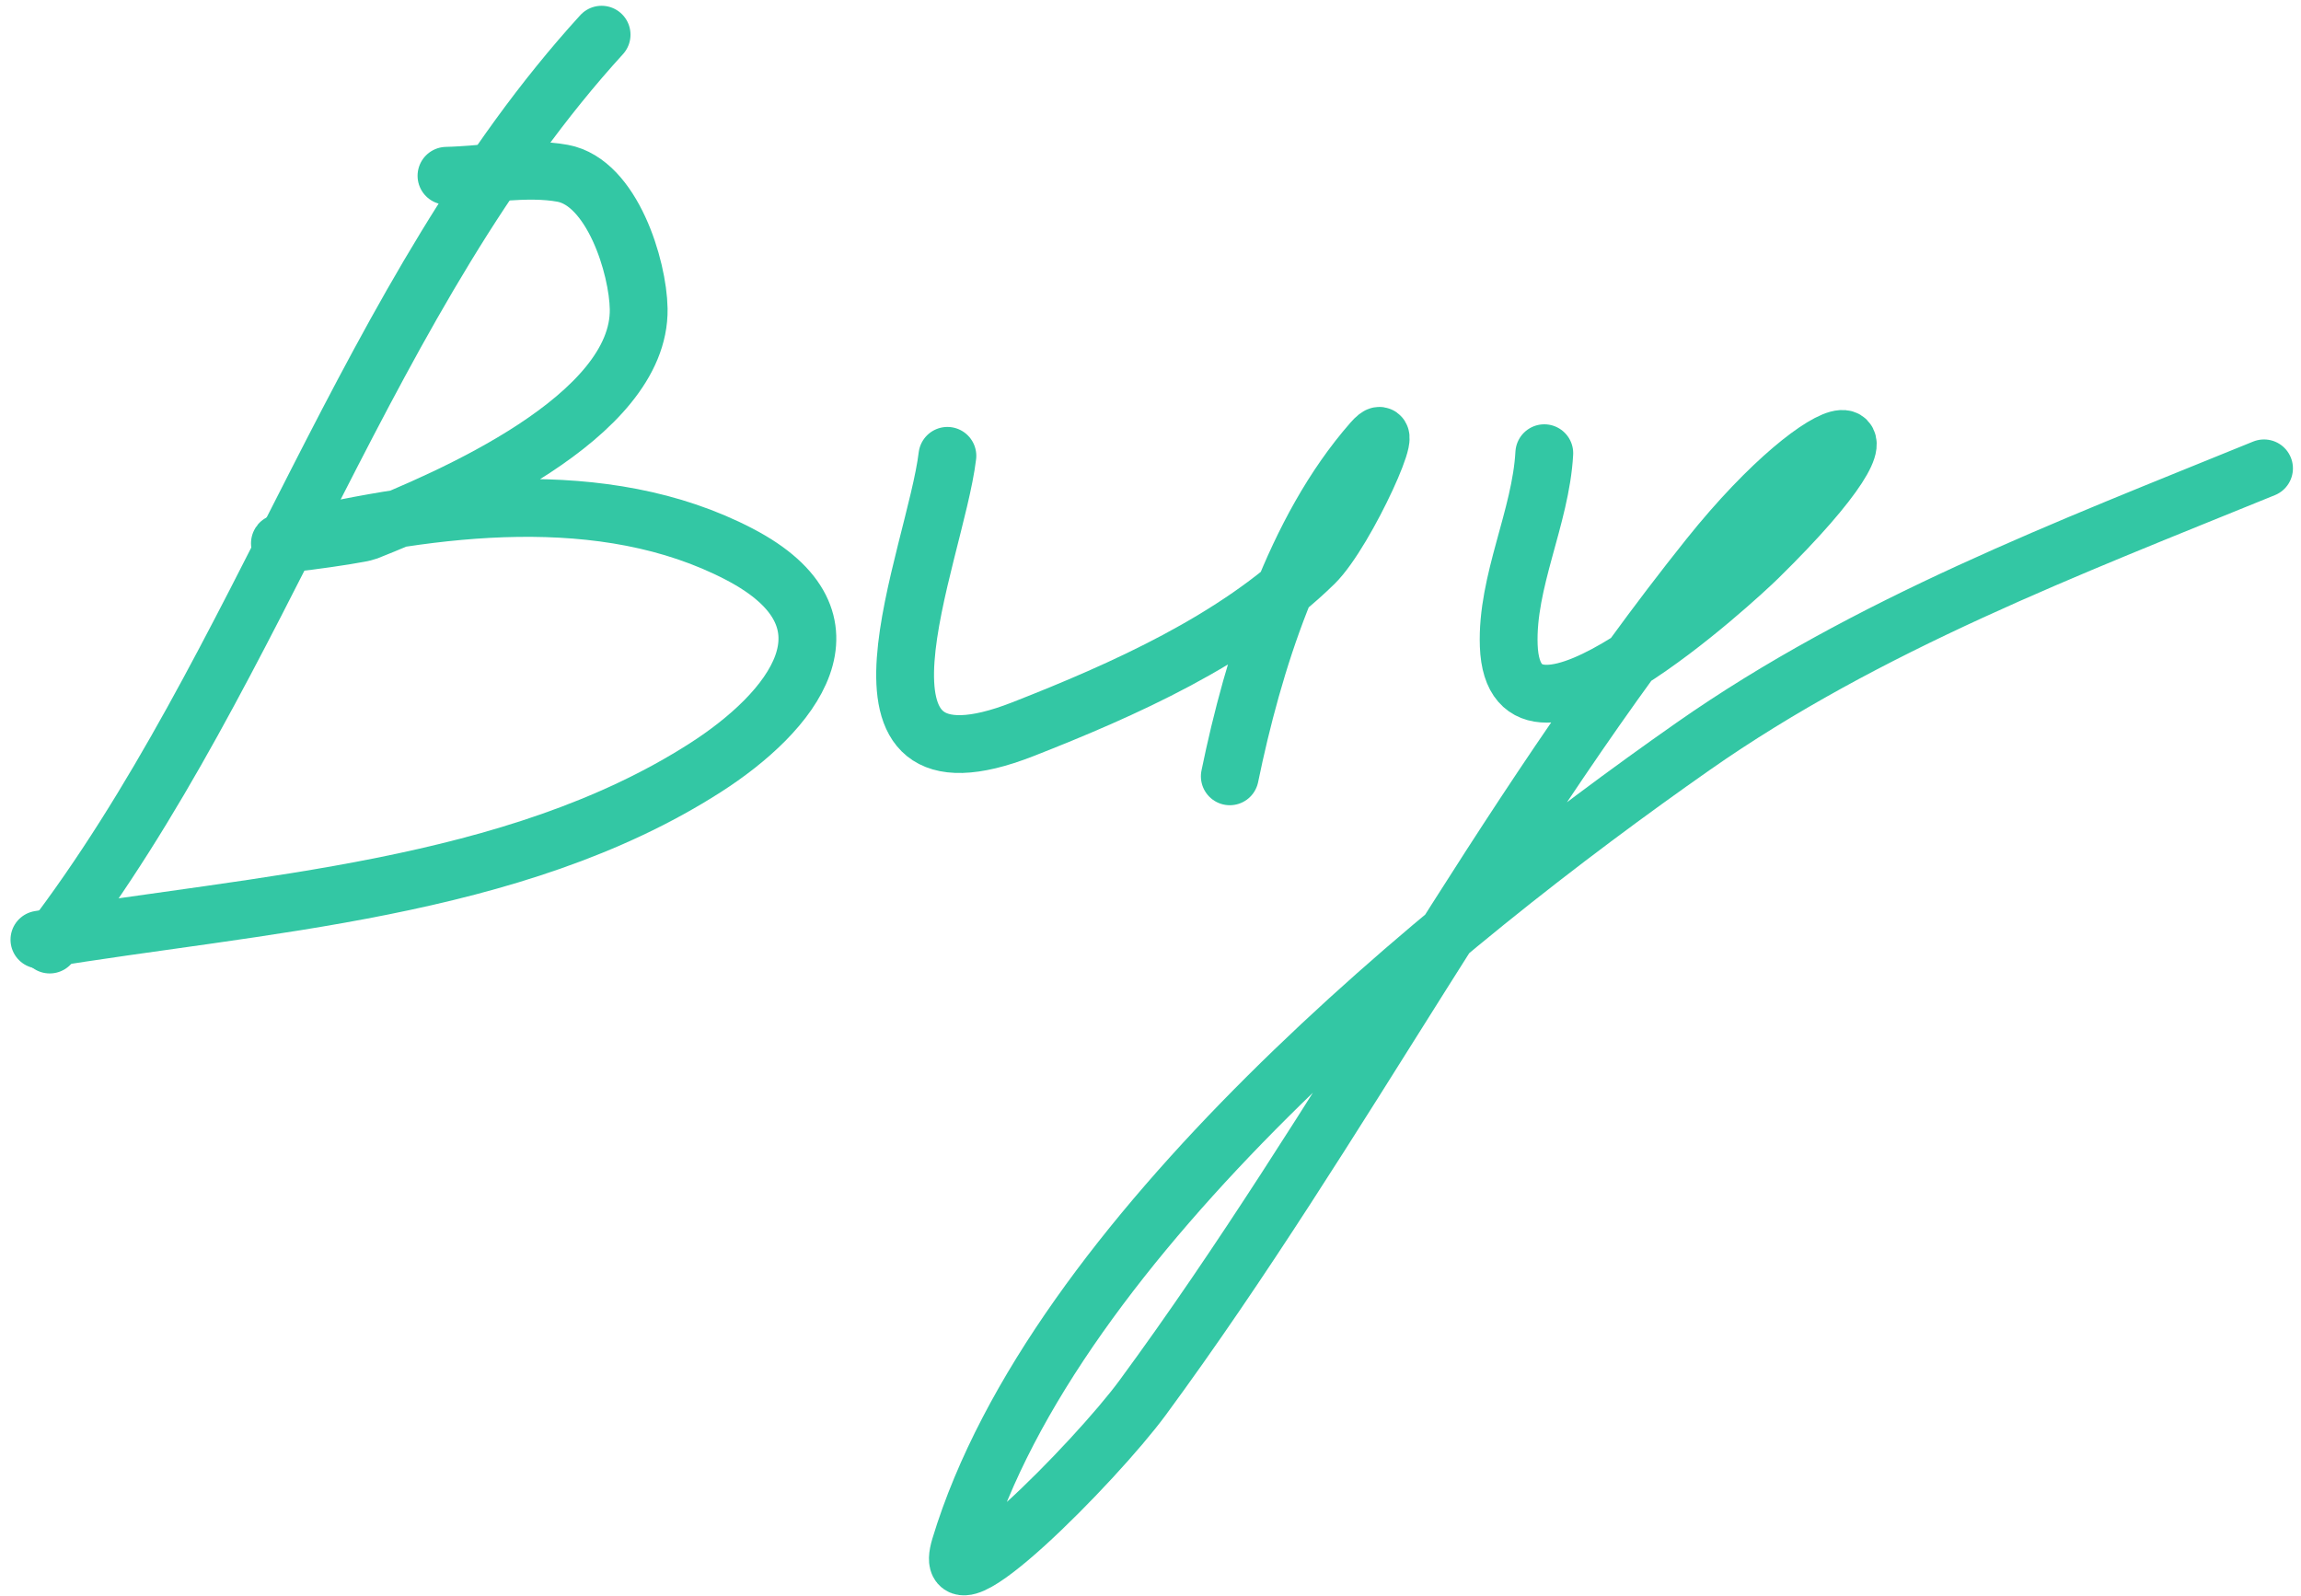
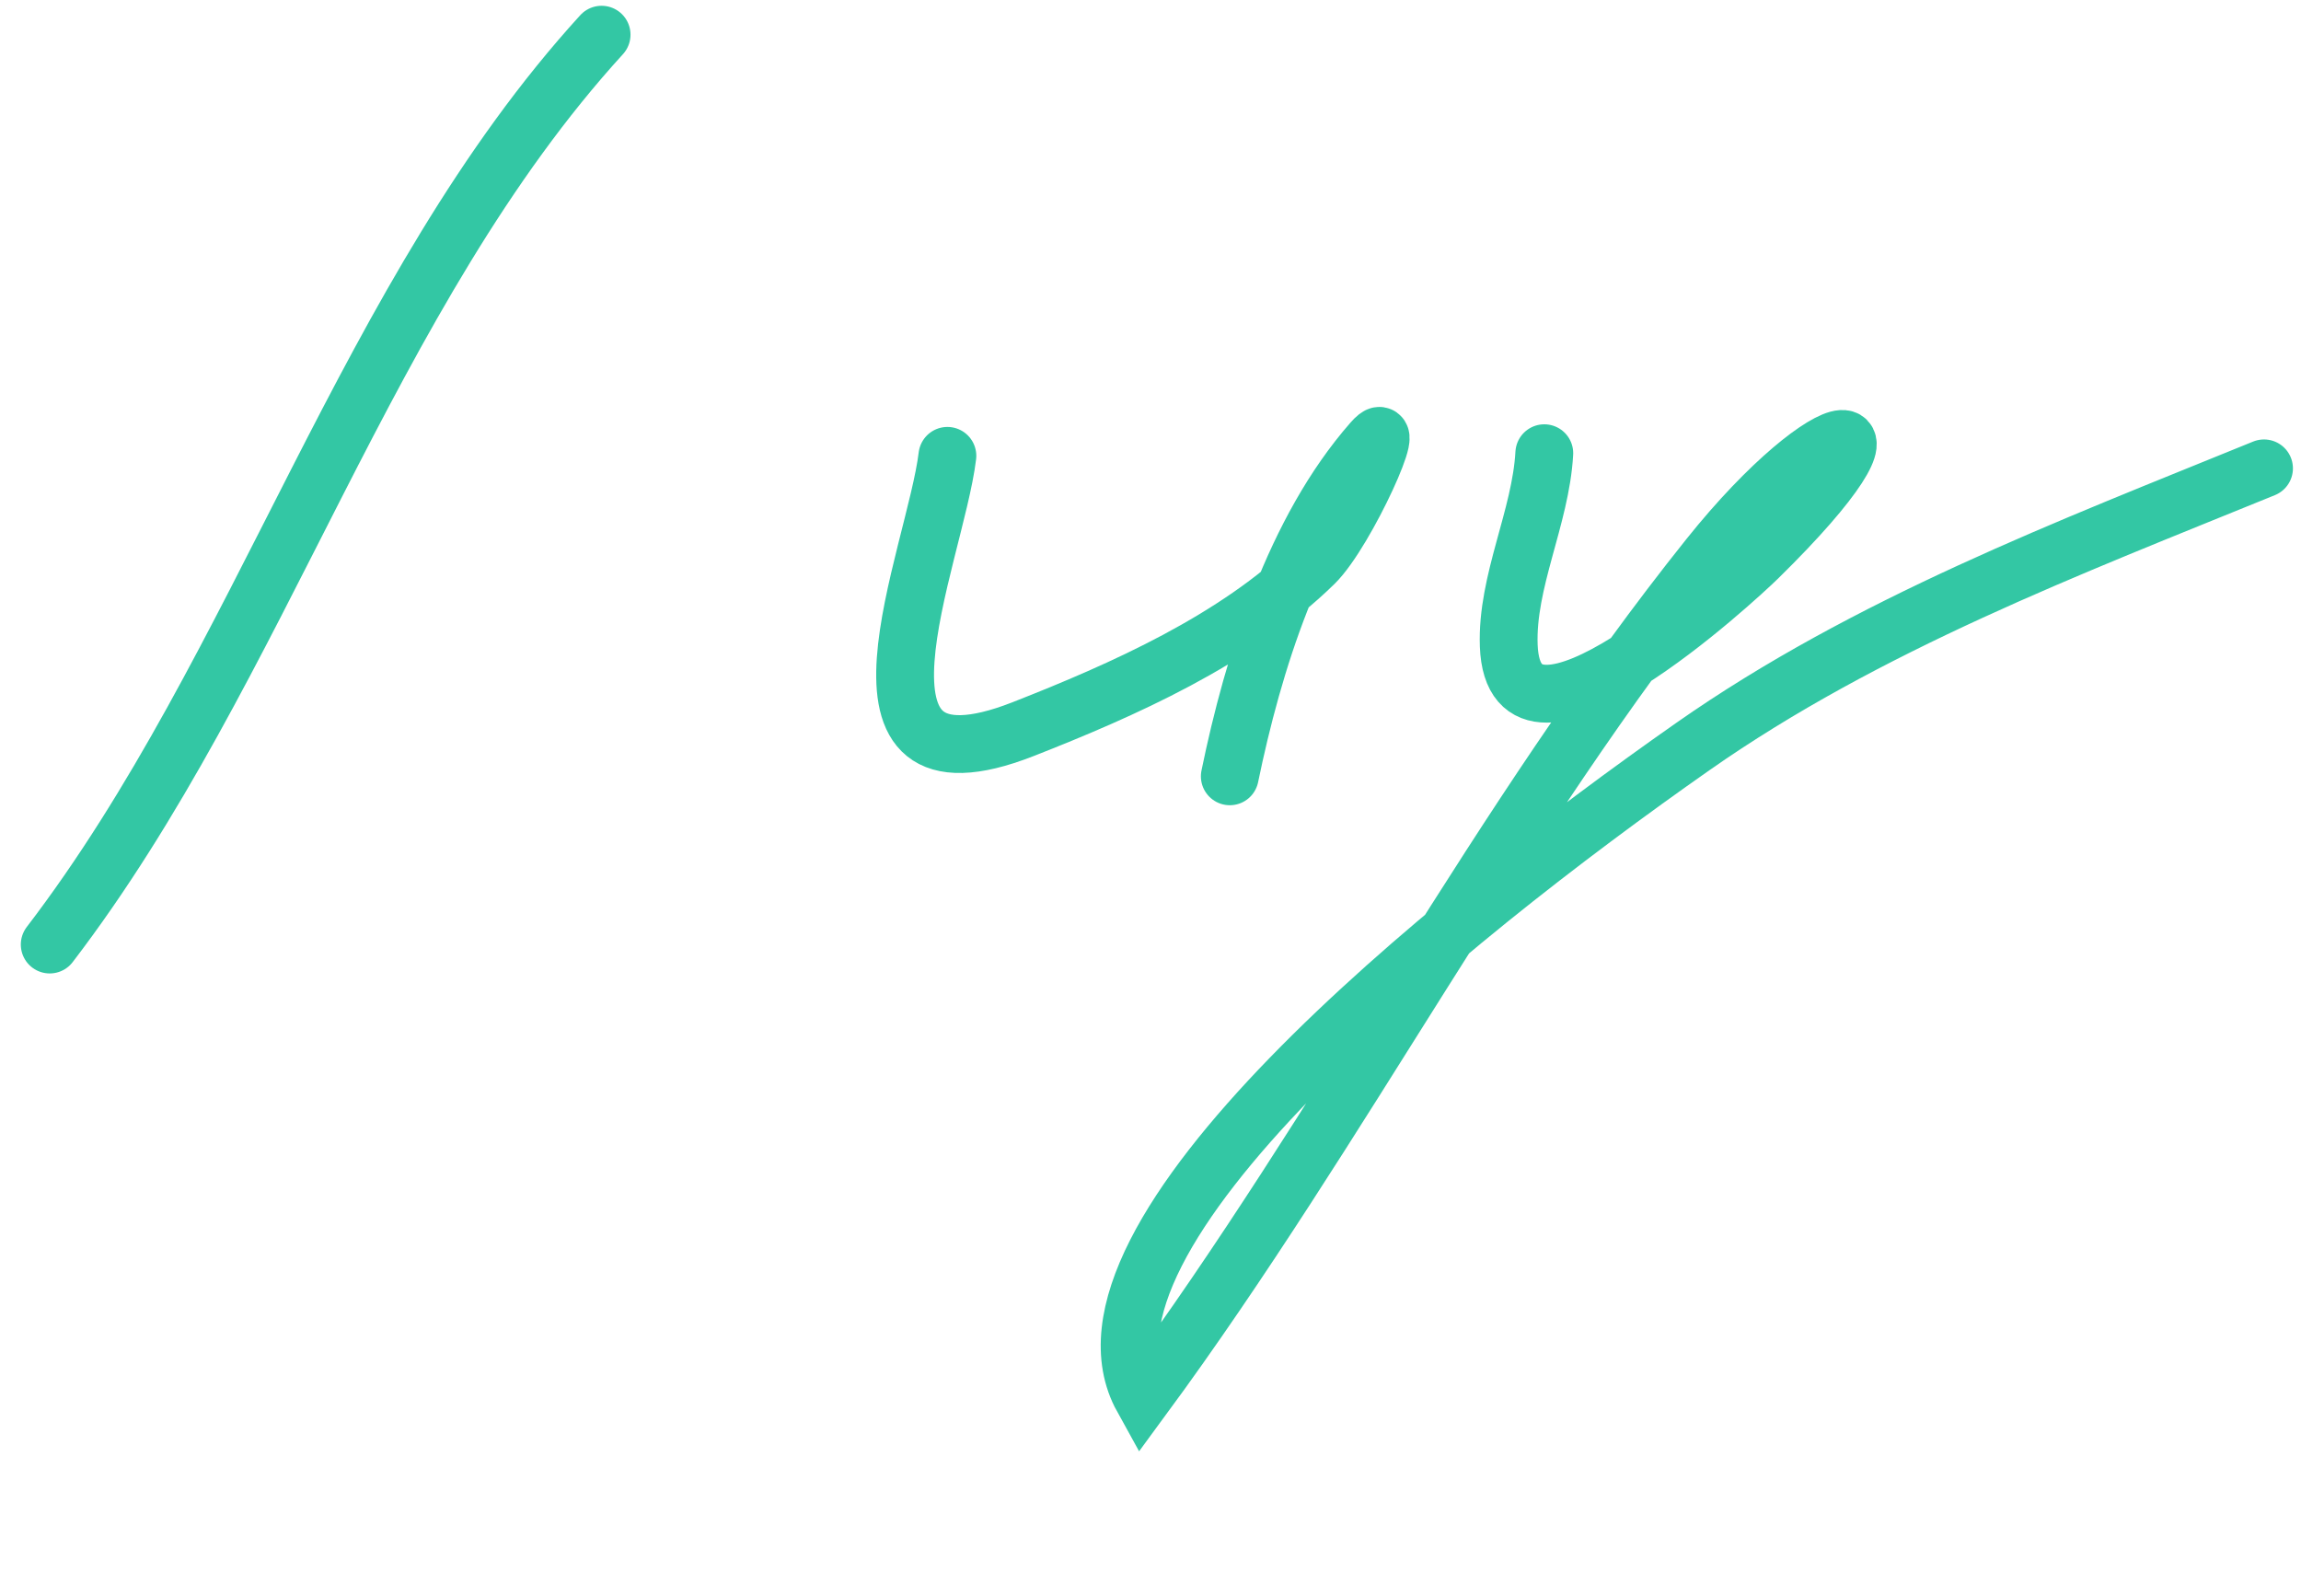
<svg xmlns="http://www.w3.org/2000/svg" width="199" height="138" viewBox="0 0 199 138" fill="none">
  <path d="M52.029 3C31.636 25.356 22.666 57.69 4.3 81.686" stroke="#33C7A4" stroke-width="5" stroke-linecap="round" />
-   <path d="M38.613 15.202C41.795 15.134 45.564 14.416 48.659 14.986C52.941 15.775 55.178 23.089 55.236 26.71C55.385 36.084 38.842 43.133 31.724 45.968C30.971 46.268 21.232 47.614 25.121 46.699C37.446 43.796 52.205 41.817 63.929 47.924C74.978 53.679 68.46 61.614 60.992 66.397C44.409 77.017 22.343 78.128 3.409 81.264" stroke="#33C7A4" stroke-width="5" stroke-linecap="round" />
  <path d="M81.935 39.423C80.882 48.127 71.184 69.836 88.474 63.061C97.121 59.672 106.919 55.321 113.66 48.718C116.437 45.998 121.244 35.27 118.68 38.192C111.956 45.851 108.373 57.361 106.358 67.138" stroke="#33C7A4" stroke-width="5" stroke-linecap="round" />
-   <path d="M133.557 39.195C133.249 44.757 130.282 50.28 130.483 55.833C130.921 67.93 150.257 49.985 152.039 48.236C166.393 34.148 158.389 34.95 147.821 48.155C129.517 71.028 116.135 97.33 98.811 120.888C94.788 126.359 81.063 140.278 83.032 133.778C91.135 107.025 124.781 79.71 146.408 64.561C161.471 54.01 178.883 47.401 195.802 40.505" stroke="#33C7A4" stroke-width="5" stroke-linecap="round" />
+   <path d="M133.557 39.195C133.249 44.757 130.282 50.28 130.483 55.833C130.921 67.93 150.257 49.985 152.039 48.236C166.393 34.148 158.389 34.95 147.821 48.155C129.517 71.028 116.135 97.33 98.811 120.888C91.135 107.025 124.781 79.71 146.408 64.561C161.471 54.01 178.883 47.401 195.802 40.505" stroke="#33C7A4" stroke-width="5" stroke-linecap="round" />
</svg>